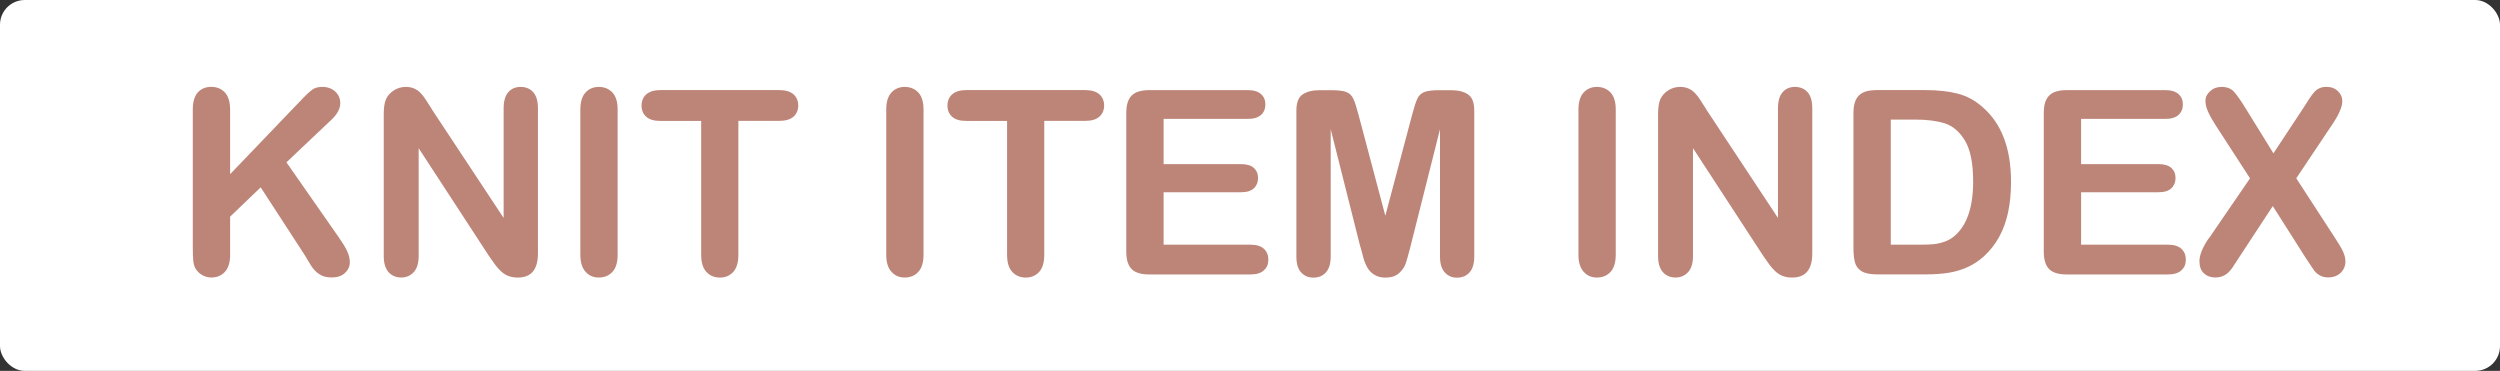
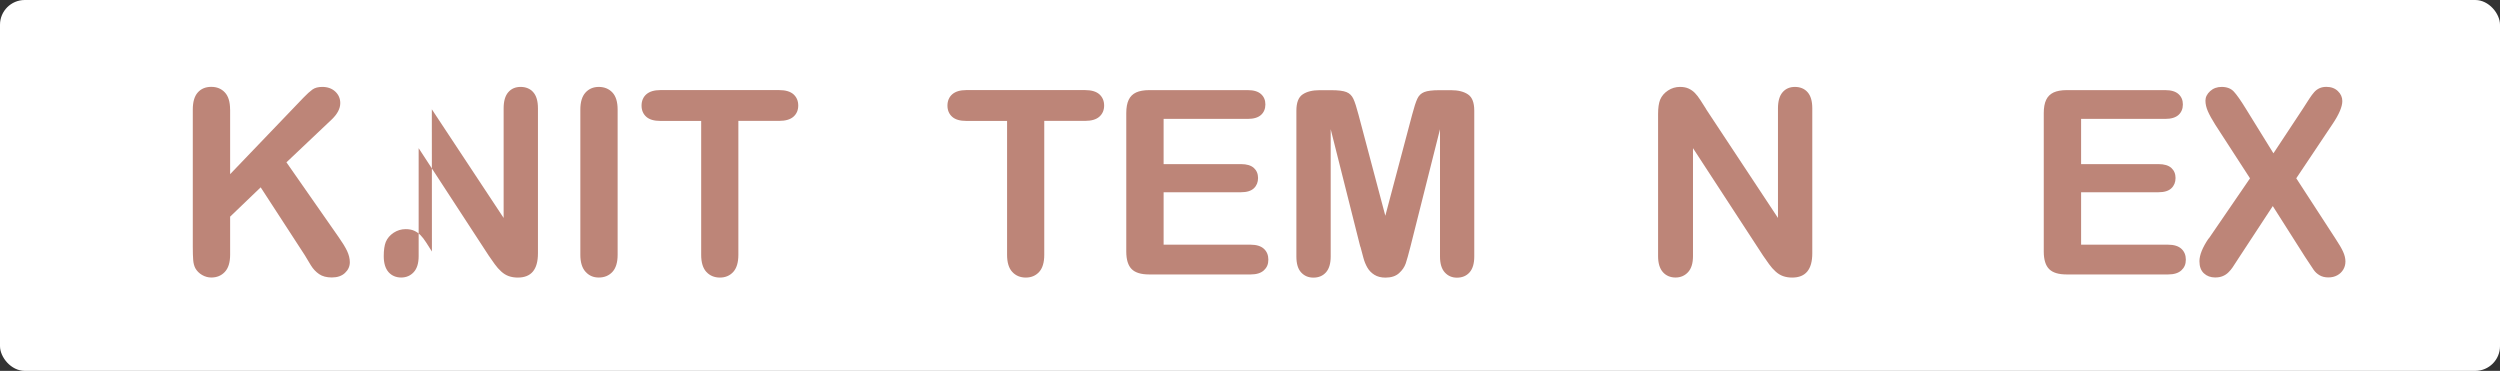
<svg xmlns="http://www.w3.org/2000/svg" id="_レイヤー_2" viewBox="0 0 504.83 74.89">
  <rect x="0" y="0" width="504.83" height="74.89" fill="#333333" stroke="none" />
  <defs>
    <style>.cls-1{fill:#bd8578;}.cls-1,.cls-2{stroke-width:0px;}.cls-2{fill:#fff;}</style>
  </defs>
  <g id="_デザイン">
    <rect class="cls-2" width="504.83" height="74.89" rx="5" ry="5" />
    <path class="cls-1" d="M46.47,22.12v13.05l14.8-15.44c.71-.74,1.32-1.29,1.82-1.65.5-.36,1.16-.53,1.99-.53,1.08,0,1.96.32,2.63.95.67.63,1,1.41,1,2.32,0,1.1-.57,2.19-1.7,3.28l-9.17,8.68,10.56,15.13c.74,1.05,1.3,1.97,1.68,2.75.37.79.56,1.55.56,2.3,0,.83-.33,1.55-.98,2.16-.65.61-1.54.91-2.65.91-1.05,0-1.9-.22-2.56-.67s-1.22-1.04-1.68-1.79c-.46-.74-.86-1.42-1.22-2.03l-8.91-13.71-6.17,5.92v7.69c0,1.56-.36,2.71-1.07,3.47s-1.62,1.13-2.74,1.13c-.64,0-1.26-.17-1.85-.51-.59-.34-1.05-.8-1.37-1.37-.24-.47-.38-1.02-.43-1.65-.05-.63-.08-1.53-.08-2.72v-27.68c0-1.52.33-2.67,1-3.43.67-.76,1.58-1.14,2.73-1.14s2.05.38,2.75,1.13c.7.75,1.05,1.9,1.05,3.44Z" />
-     <path class="cls-1" d="M87.2,22.07l14.5,21.94v-22.14c0-1.44.31-2.52.93-3.24.62-.72,1.45-1.08,2.5-1.08s1.94.36,2.56,1.08c.63.72.94,1.8.94,3.24v29.28c0,3.27-1.35,4.9-4.06,4.9-.68,0-1.29-.1-1.83-.29-.54-.19-1.05-.5-1.52-.93-.47-.42-.91-.92-1.32-1.49-.41-.57-.81-1.15-1.22-1.74l-14.14-21.68v21.81c0,1.42-.33,2.5-.99,3.22s-1.51,1.09-2.54,1.09-1.92-.37-2.56-1.1c-.64-.74-.96-1.81-.96-3.21v-28.72c0-1.22.14-2.17.41-2.87.32-.76.85-1.38,1.6-1.87.74-.48,1.55-.72,2.41-.72.68,0,1.26.11,1.74.33.48.22.91.52,1.27.89.36.37.74.85,1.12,1.45.38.59.77,1.21,1.18,1.85Z" />
+     <path class="cls-1" d="M87.2,22.07l14.5,21.94v-22.14c0-1.44.31-2.52.93-3.24.62-.72,1.45-1.08,2.5-1.08s1.94.36,2.56,1.08c.63.72.94,1.8.94,3.24v29.28c0,3.27-1.35,4.9-4.06,4.9-.68,0-1.29-.1-1.83-.29-.54-.19-1.05-.5-1.52-.93-.47-.42-.91-.92-1.32-1.49-.41-.57-.81-1.15-1.22-1.74l-14.14-21.68v21.81c0,1.42-.33,2.5-.99,3.22s-1.51,1.09-2.54,1.09-1.92-.37-2.56-1.1c-.64-.74-.96-1.81-.96-3.21c0-1.22.14-2.17.41-2.87.32-.76.85-1.38,1.6-1.87.74-.48,1.55-.72,2.41-.72.68,0,1.26.11,1.74.33.48.22.91.52,1.27.89.36.37.74.85,1.12,1.45.38.59.77,1.21,1.18,1.85Z" />
    <path class="cls-1" d="M117.19,51.45v-29.33c0-1.52.35-2.67,1.04-3.43.69-.76,1.59-1.14,2.69-1.14s2.05.38,2.75,1.13c.7.75,1.05,1.9,1.05,3.44v29.33c0,1.54-.35,2.69-1.05,3.45-.7.76-1.62,1.14-2.75,1.14s-1.98-.39-2.68-1.16c-.7-.77-1.05-1.92-1.05-3.44Z" />
    <path class="cls-1" d="M157.33,24.41h-8.23v27.04c0,1.56-.35,2.71-1.04,3.47-.69.75-1.59,1.13-2.69,1.13s-2.03-.38-2.73-1.14c-.7-.76-1.05-1.91-1.05-3.45v-27.04h-8.23c-1.29,0-2.24-.28-2.87-.85-.63-.57-.94-1.32-.94-2.25s.33-1.73.98-2.29c.65-.56,1.6-.84,2.83-.84h23.97c1.3,0,2.27.29,2.91.86.63.58.95,1.33.95,2.26s-.32,1.68-.96,2.25c-.64.57-1.61.85-2.89.85Z" />
-     <path class="cls-1" d="M178.96,51.45v-29.33c0-1.52.35-2.67,1.04-3.43.69-.76,1.59-1.14,2.69-1.14s2.05.38,2.75,1.13c.7.75,1.05,1.9,1.05,3.44v29.33c0,1.54-.35,2.69-1.05,3.45-.7.76-1.62,1.14-2.75,1.14s-1.98-.39-2.68-1.16c-.7-.77-1.05-1.92-1.05-3.44Z" />
    <path class="cls-1" d="M219.1,24.41h-8.23v27.04c0,1.56-.35,2.71-1.04,3.47-.69.75-1.59,1.13-2.69,1.13s-2.03-.38-2.73-1.14c-.7-.76-1.05-1.91-1.05-3.45v-27.04h-8.23c-1.29,0-2.24-.28-2.87-.85-.63-.57-.94-1.32-.94-2.25s.33-1.73.98-2.29c.65-.56,1.6-.84,2.83-.84h23.97c1.3,0,2.27.29,2.91.86.63.58.95,1.33.95,2.26s-.32,1.68-.96,2.25c-.64.57-1.61.85-2.89.85Z" />
    <path class="cls-1" d="M251.96,24h-16.99v9.14h15.64c1.15,0,2.01.26,2.58.77.57.52.85,1.2.85,2.04s-.28,1.54-.84,2.07-1.42.8-2.59.8h-15.64v10.59h17.57c1.18,0,2.08.28,2.68.83.6.55.9,1.28.9,2.2s-.3,1.6-.9,2.15c-.6.55-1.49.83-2.68.83h-20.49c-1.64,0-2.82-.36-3.54-1.09-.72-.73-1.08-1.9-1.08-3.53v-27.98c0-1.08.16-1.97.48-2.65.32-.69.83-1.18,1.51-1.5.69-.31,1.56-.47,2.63-.47h19.91c1.2,0,2.09.27,2.68.8s.88,1.23.88,2.09-.29,1.59-.88,2.12-1.48.8-2.68.8Z" />
    <path class="cls-1" d="M274.68,49.8l-5.97-23.71v25.7c0,1.42-.32,2.49-.95,3.2s-1.48,1.07-2.53,1.07-1.84-.35-2.49-1.05-.96-1.77-.96-3.21v-29.45c0-1.62.42-2.72,1.27-3.29.85-.57,1.99-.85,3.43-.85h2.34c1.41,0,2.42.13,3.06.38s1.1.71,1.41,1.37.65,1.74,1.04,3.22l5.41,20.39,5.41-20.39c.39-1.49.74-2.56,1.04-3.22s.77-1.12,1.41-1.37c.63-.25,1.65-.38,3.06-.38h2.34c1.44,0,2.58.28,3.43.85.85.57,1.27,1.66,1.27,3.29v29.45c0,1.42-.32,2.49-.95,3.2s-1.49,1.07-2.55,1.07c-1,0-1.82-.36-2.46-1.07s-.96-1.78-.96-3.2v-25.7l-5.97,23.71c-.39,1.54-.71,2.67-.95,3.39-.25.72-.7,1.38-1.36,1.97s-1.57.89-2.74.89c-.88,0-1.62-.19-2.23-.57s-1.08-.87-1.42-1.46c-.34-.59-.61-1.25-.8-1.97-.19-.72-.39-1.47-.6-2.25Z" />
-     <path class="cls-1" d="M318.74,51.45v-29.33c0-1.52.35-2.67,1.04-3.43s1.59-1.14,2.69-1.14,2.05.38,2.75,1.13c.7.75,1.05,1.9,1.05,3.44v29.33c0,1.54-.35,2.69-1.05,3.45s-1.62,1.14-2.75,1.14-1.98-.39-2.68-1.16-1.05-1.92-1.05-3.44Z" />
    <path class="cls-1" d="M344.53,22.07l14.5,21.94v-22.14c0-1.44.31-2.52.93-3.24.62-.72,1.45-1.08,2.5-1.08s1.94.36,2.56,1.08c.63.72.94,1.8.94,3.24v29.28c0,3.27-1.35,4.9-4.06,4.9-.68,0-1.29-.1-1.83-.29-.54-.19-1.05-.5-1.52-.93-.47-.42-.91-.92-1.32-1.49-.41-.57-.81-1.15-1.22-1.74l-14.14-21.68v21.81c0,1.42-.33,2.5-.99,3.22s-1.51,1.09-2.54,1.09-1.92-.37-2.56-1.1-.96-1.81-.96-3.21v-28.72c0-1.22.14-2.17.41-2.87.32-.76.85-1.38,1.6-1.87s1.55-.72,2.41-.72c.68,0,1.26.11,1.74.33.48.22.91.52,1.27.89.36.37.74.85,1.12,1.45.38.59.77,1.21,1.18,1.85Z" />
-     <path class="cls-1" d="M378.89,18.19h9.83c2.56,0,4.75.24,6.58.71,1.83.47,3.49,1.36,4.98,2.67,3.88,3.32,5.81,8.36,5.81,15.13,0,2.23-.19,4.27-.58,6.12-.39,1.85-.99,3.51-1.8,4.99-.81,1.48-1.85,2.81-3.12,3.97-1,.9-2.09,1.62-3.28,2.16-1.18.54-2.46.92-3.82,1.14-1.36.22-2.9.33-4.61.33h-9.83c-1.37,0-2.4-.21-3.1-.62-.69-.41-1.15-1-1.36-1.75-.21-.75-.32-1.73-.32-2.93v-27.29c0-1.62.36-2.8,1.09-3.53.73-.73,1.9-1.09,3.53-1.09ZM381.81,24.15v25.26h5.71c1.25,0,2.23-.03,2.95-.1.71-.07,1.45-.24,2.21-.51.76-.27,1.42-.65,1.98-1.14,2.52-2.13,3.78-5.81,3.78-11.02,0-3.67-.55-6.42-1.66-8.25s-2.48-2.99-4.1-3.49c-1.62-.5-3.59-.75-5.89-.75h-4.98Z" />
    <path class="cls-1" d="M437.23,24h-16.99v9.14h15.64c1.15,0,2.01.26,2.58.77.57.52.85,1.2.85,2.04s-.28,1.54-.84,2.07-1.42.8-2.59.8h-15.64v10.59h17.57c1.18,0,2.08.28,2.68.83.6.55.9,1.28.9,2.2s-.3,1.6-.9,2.15c-.6.55-1.49.83-2.68.83h-20.49c-1.64,0-2.82-.36-3.54-1.09-.72-.73-1.08-1.9-1.08-3.53v-27.98c0-1.08.16-1.97.48-2.65s.83-1.18,1.51-1.5c.69-.31,1.56-.47,2.63-.47h19.91c1.2,0,2.09.27,2.68.8s.88,1.23.88,2.09-.29,1.59-.88,2.12-1.48.8-2.68.8Z" />
    <path class="cls-1" d="M446.02,48.17l8.33-12.16-7.01-10.82c-.66-1.05-1.16-1.95-1.49-2.7-.33-.75-.5-1.48-.5-2.17s.32-1.35.95-1.92c.63-.57,1.41-.85,2.32-.85,1.05,0,1.87.31,2.45.93.58.62,1.39,1.76,2.42,3.44l5.59,9.04,5.97-9.04c.49-.76.91-1.41,1.26-1.96.35-.54.68-.99,1-1.35s.68-.62,1.08-.8.86-.27,1.38-.27c.95,0,1.72.28,2.32.85.6.57.9,1.24.9,2.02,0,1.13-.65,2.67-1.96,4.62l-7.34,10.97,7.9,12.16c.71,1.07,1.23,1.95,1.55,2.65.32.7.48,1.37.48,1.99,0,.59-.14,1.13-.43,1.62-.29.49-.69.88-1.22,1.17s-1.12.43-1.78.43c-.71,0-1.31-.15-1.8-.44s-.89-.66-1.19-1.1c-.3-.44-.87-1.29-1.7-2.56l-6.55-10.31-6.96,10.61c-.54.85-.93,1.44-1.16,1.78-.23.34-.5.67-.83.99-.32.32-.7.58-1.14.76-.44.19-.96.28-1.55.28-.91,0-1.67-.28-2.27-.84s-.9-1.37-.9-2.44c0-1.25.62-2.78,1.85-4.6Z" />
  </g>
</svg>